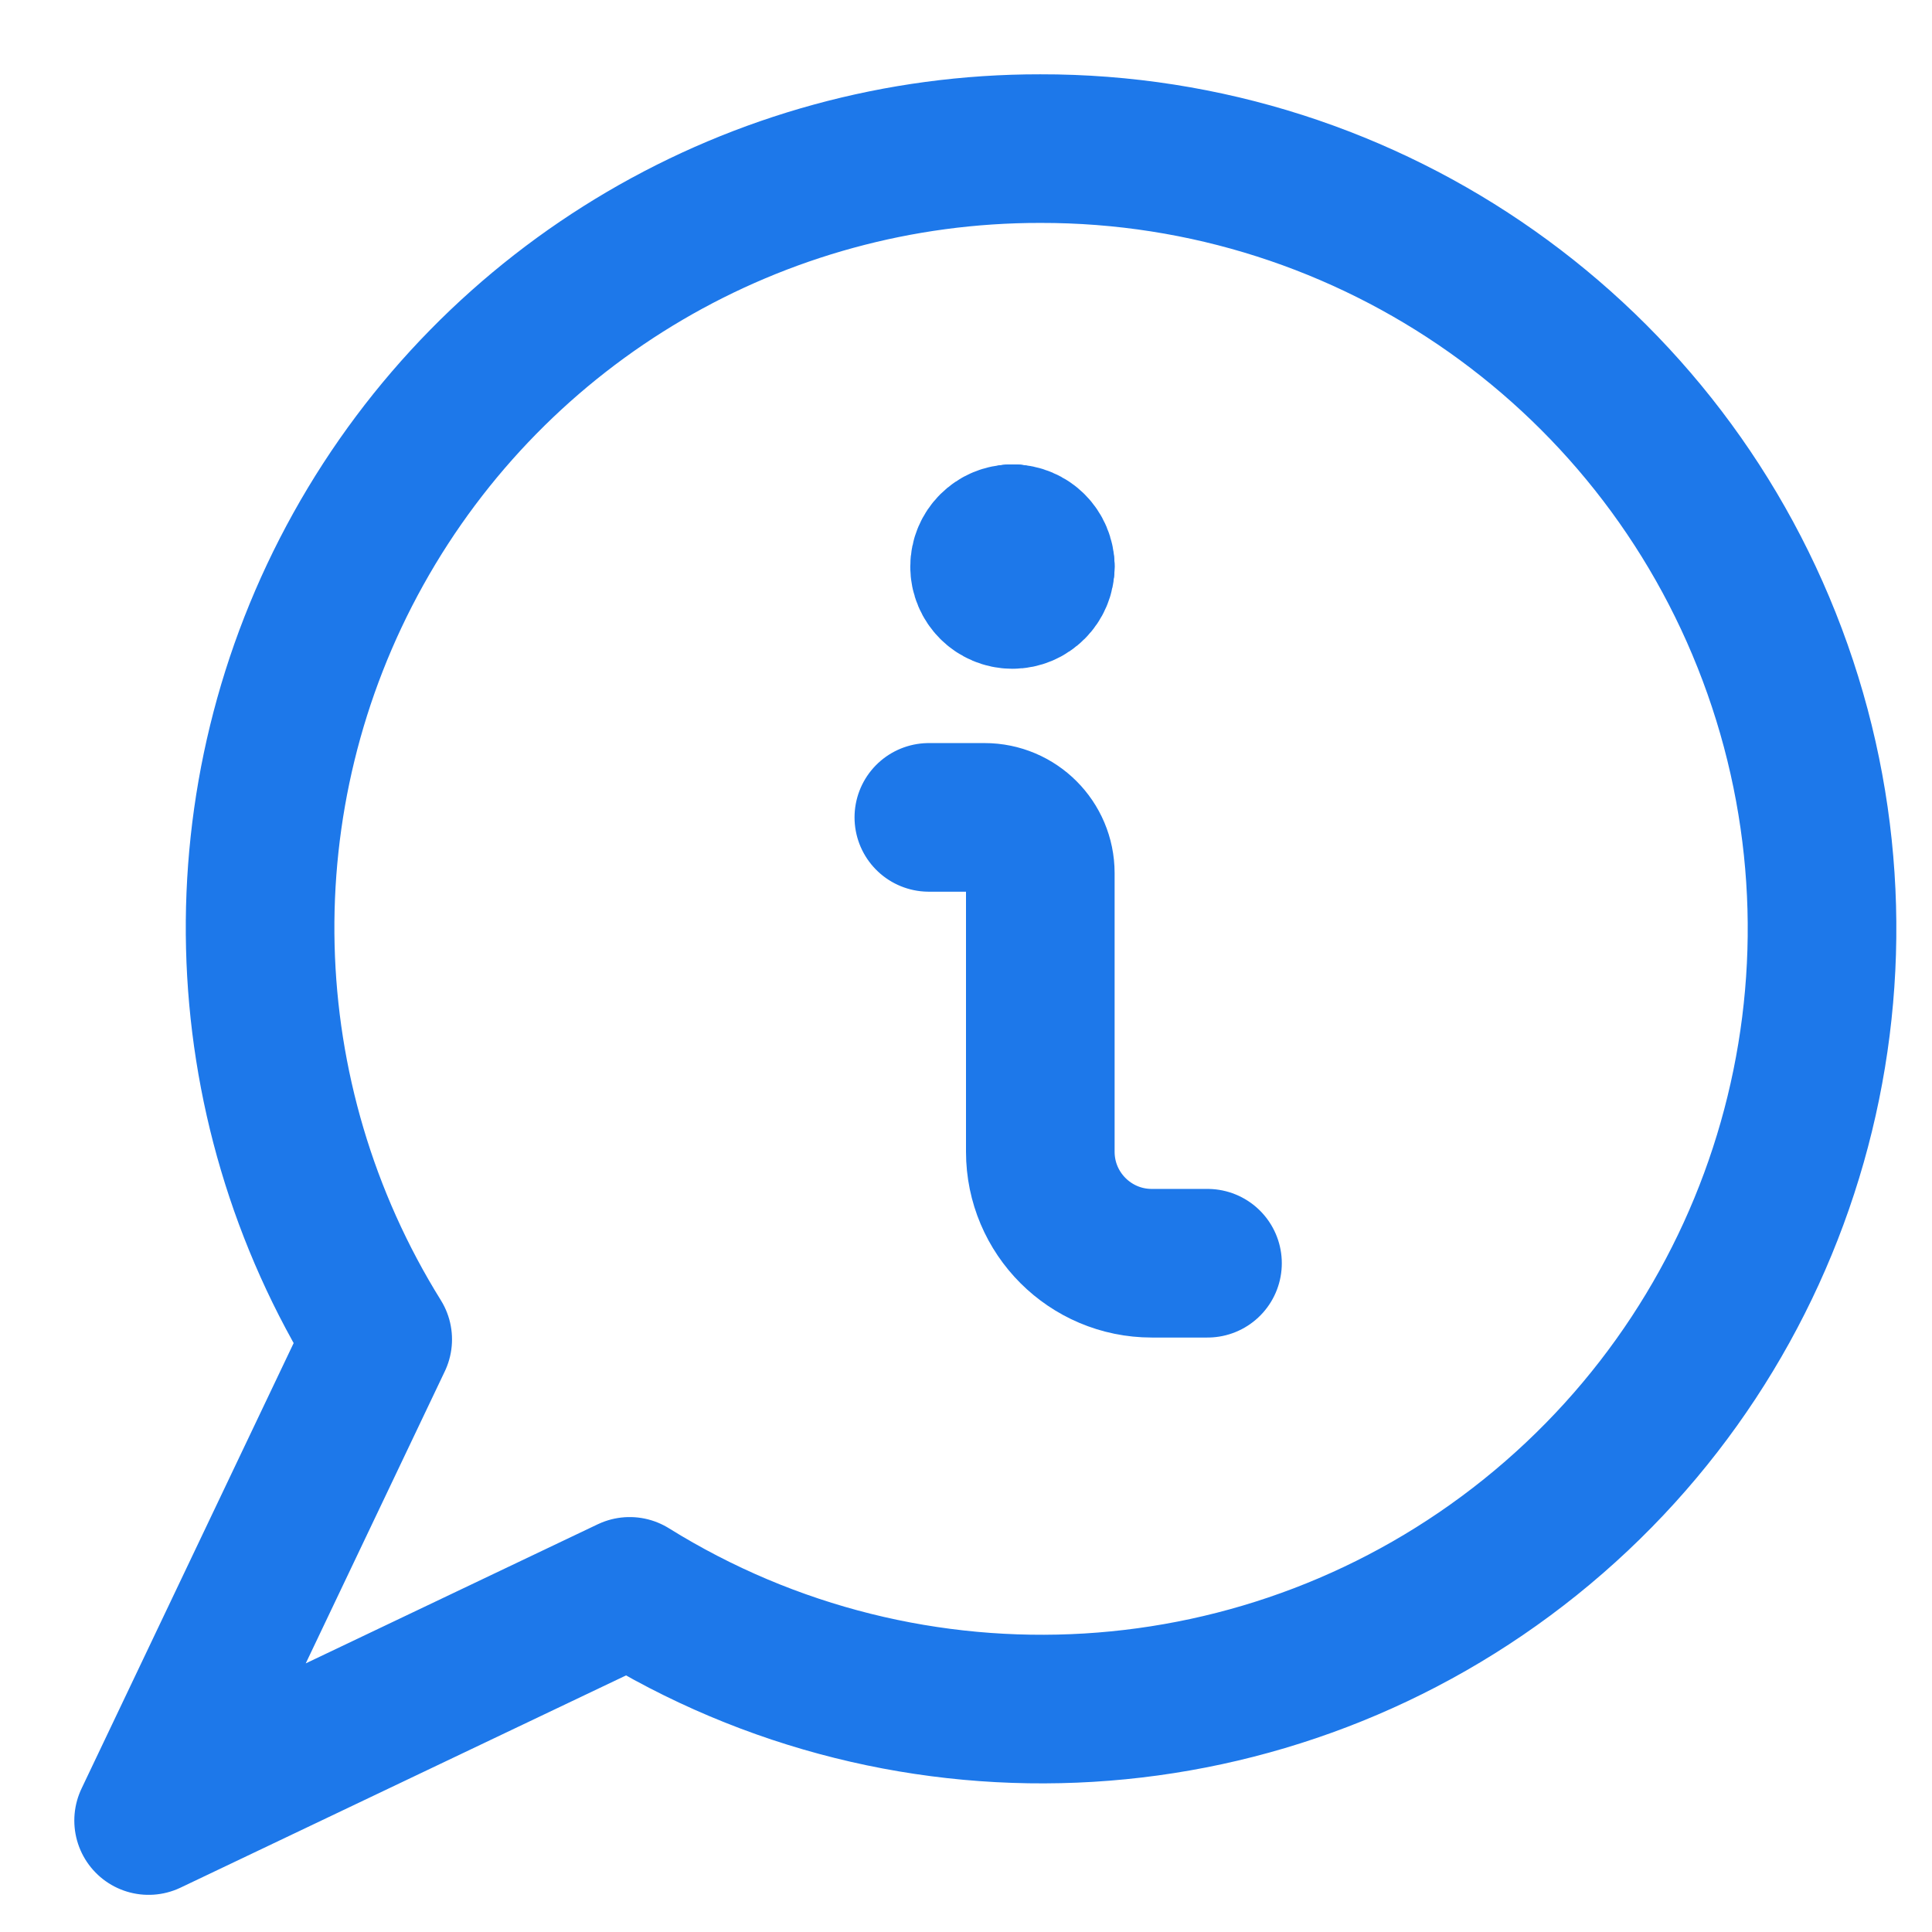
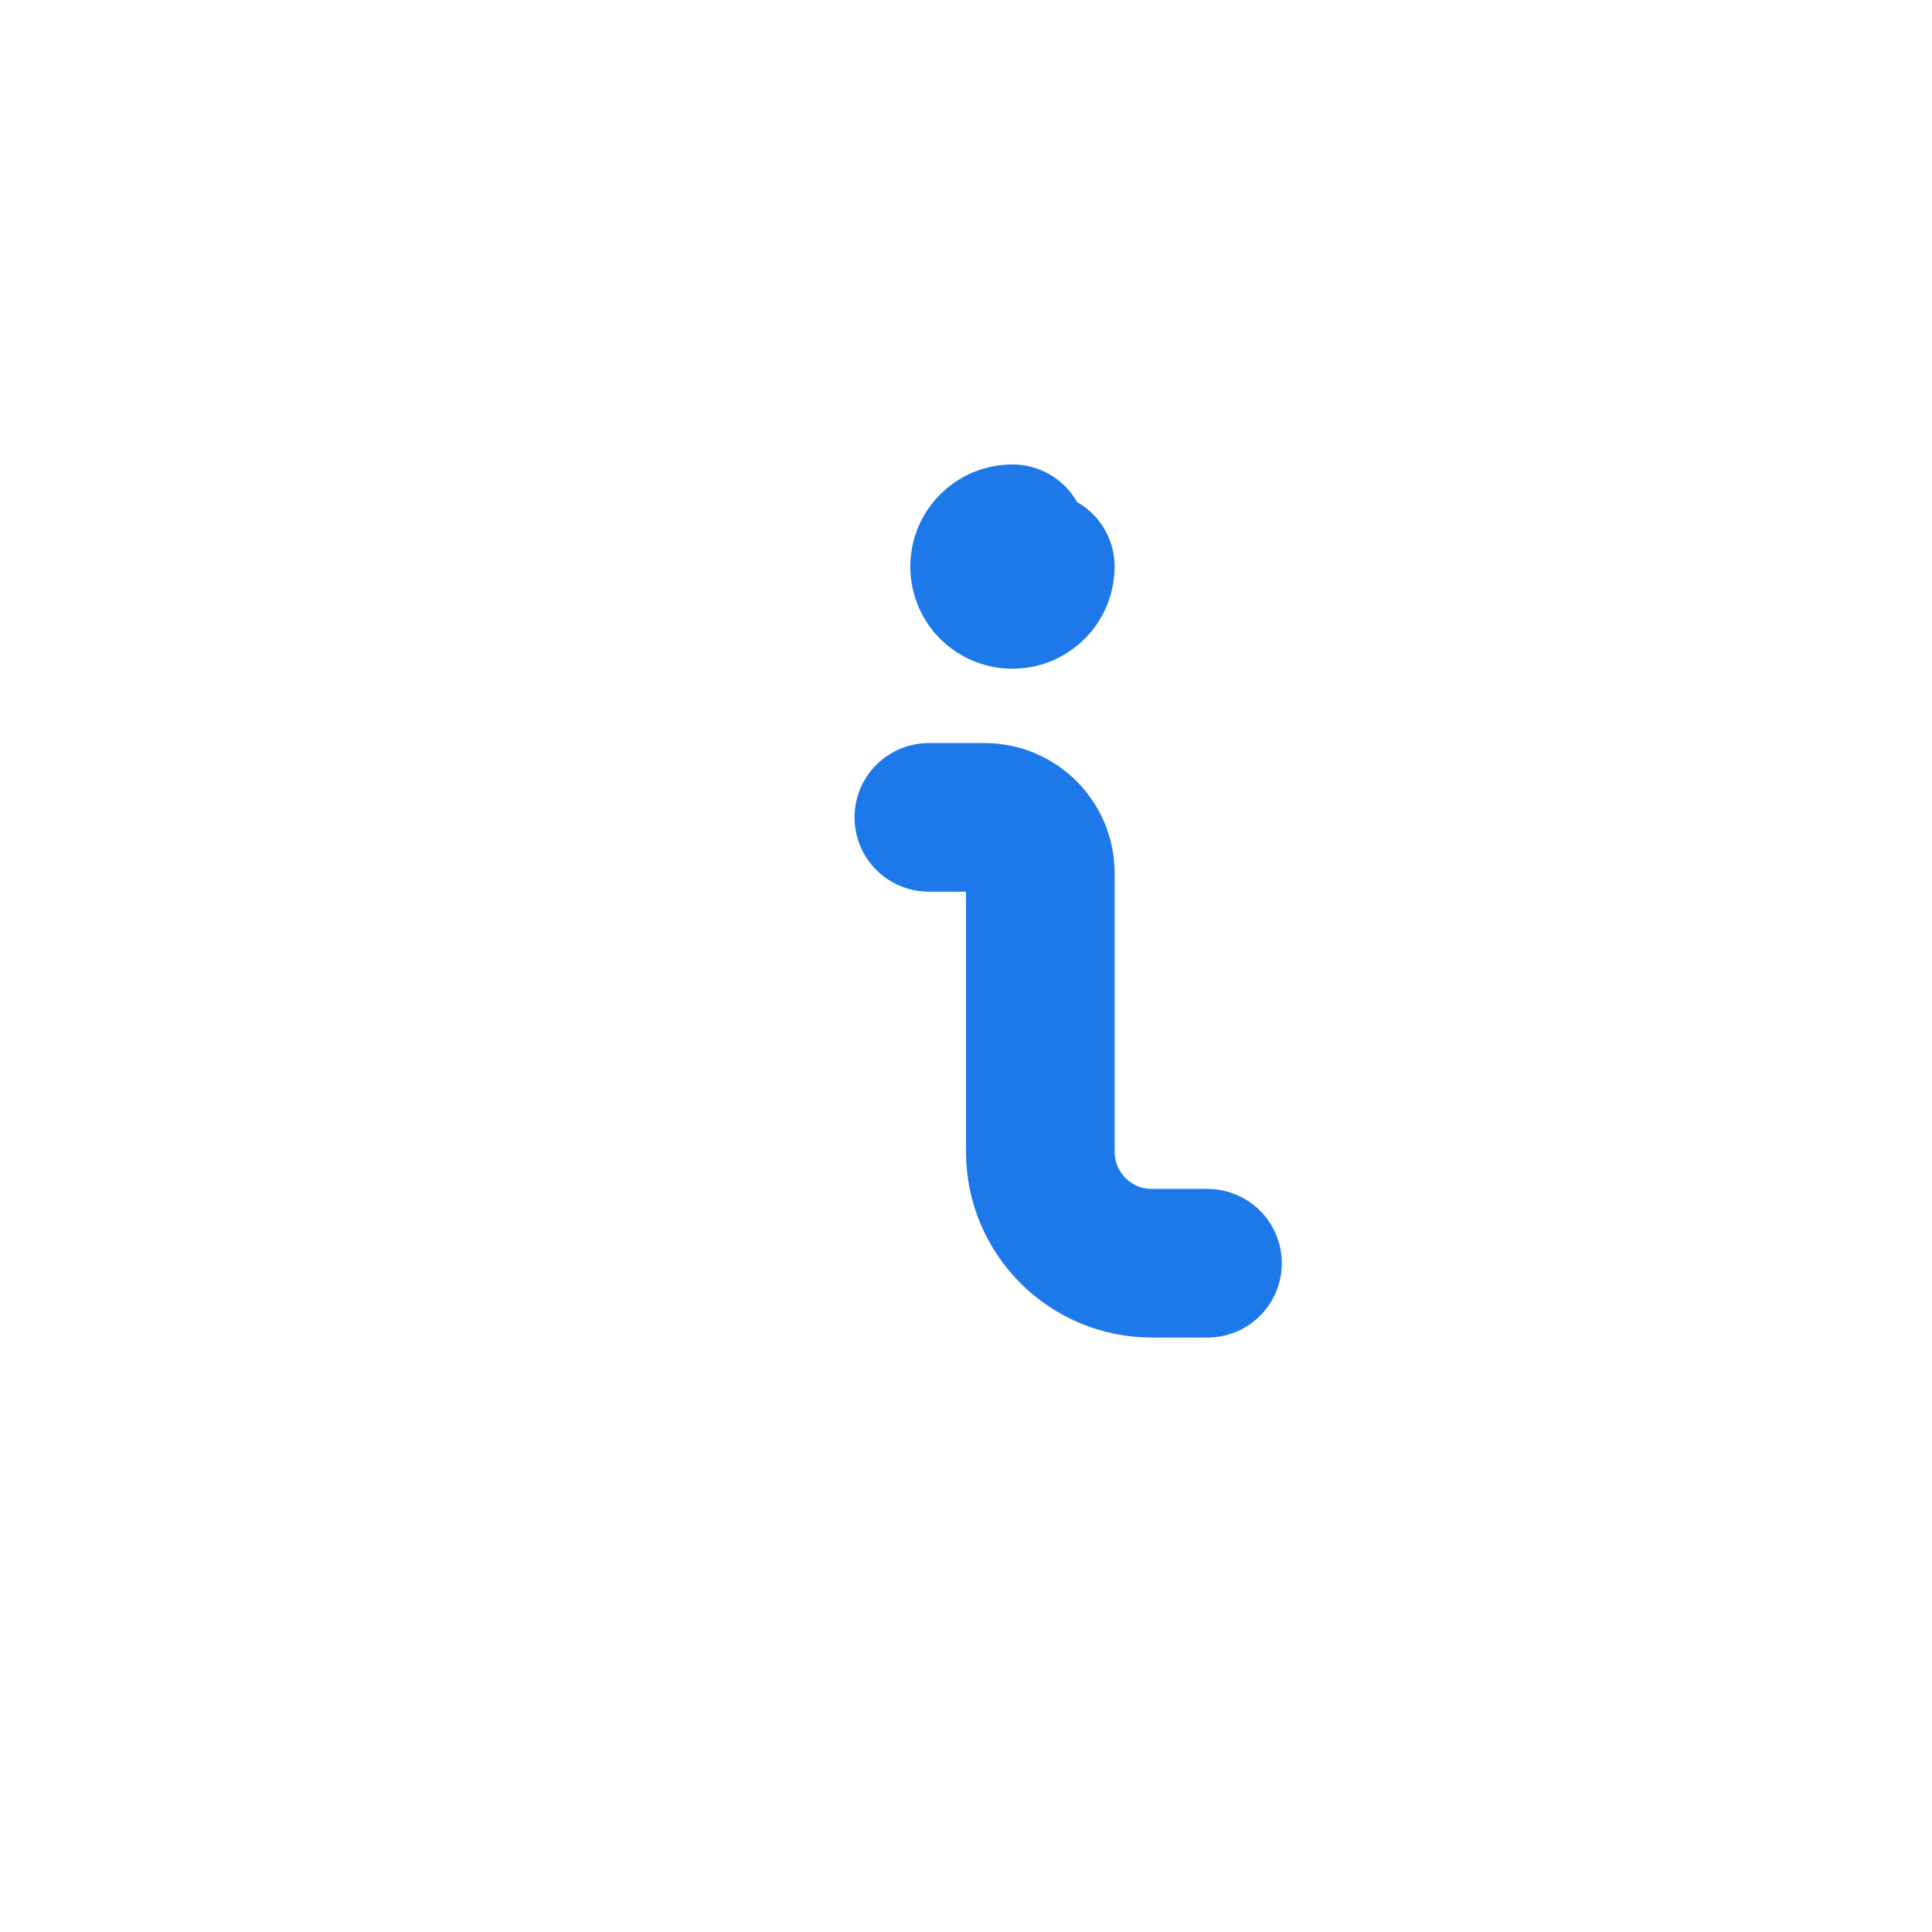
<svg xmlns="http://www.w3.org/2000/svg" width="26px" height="26px" viewBox="0 0 26 26" version="1.1">
  <title>icon-beratung</title>
  <g id="icon-beratung" stroke="none" stroke-width="1" fill="none" fill-rule="evenodd" stroke-linecap="round" stroke-linejoin="round">
    <g id="messages-bubble-information" transform="translate(2, 2)" stroke="#1D78EA" stroke-width="2">
-       <path d="M12,0 C8.189,-0.005 4.676,2.057 2.823,5.387 C0.97,8.717 1.07,12.79 3.083,16.025 L0,22.5 L6.474,19.416 C10.26,21.771 15.121,21.478 18.596,18.685 C22.072,15.892 23.405,11.209 21.921,7.005 C20.437,2.8 16.459,-0.008 12,0 Z" id="Path" />
      <path d="M14.25,15 L13.5,15 C12.672,15 12,14.328 12,13.5 L12,9.75 C12,9.336 11.664,9 11.25,9 L10.5,9" id="Path" />
-       <line x1="11.625" y1="5.25" x2="11.625" y2="5.25" id="Path" />
-       <path d="M12,5.625 C12,5.418 11.832,5.25 11.625,5.25" id="Path" />
      <path d="M11.625,5.25 C11.418,5.25 11.25,5.418 11.25,5.625 C11.25,5.832 11.418,6 11.625,6 C11.832,6 12,5.832 12,5.625" id="Path" />
    </g>
  </g>
</svg>